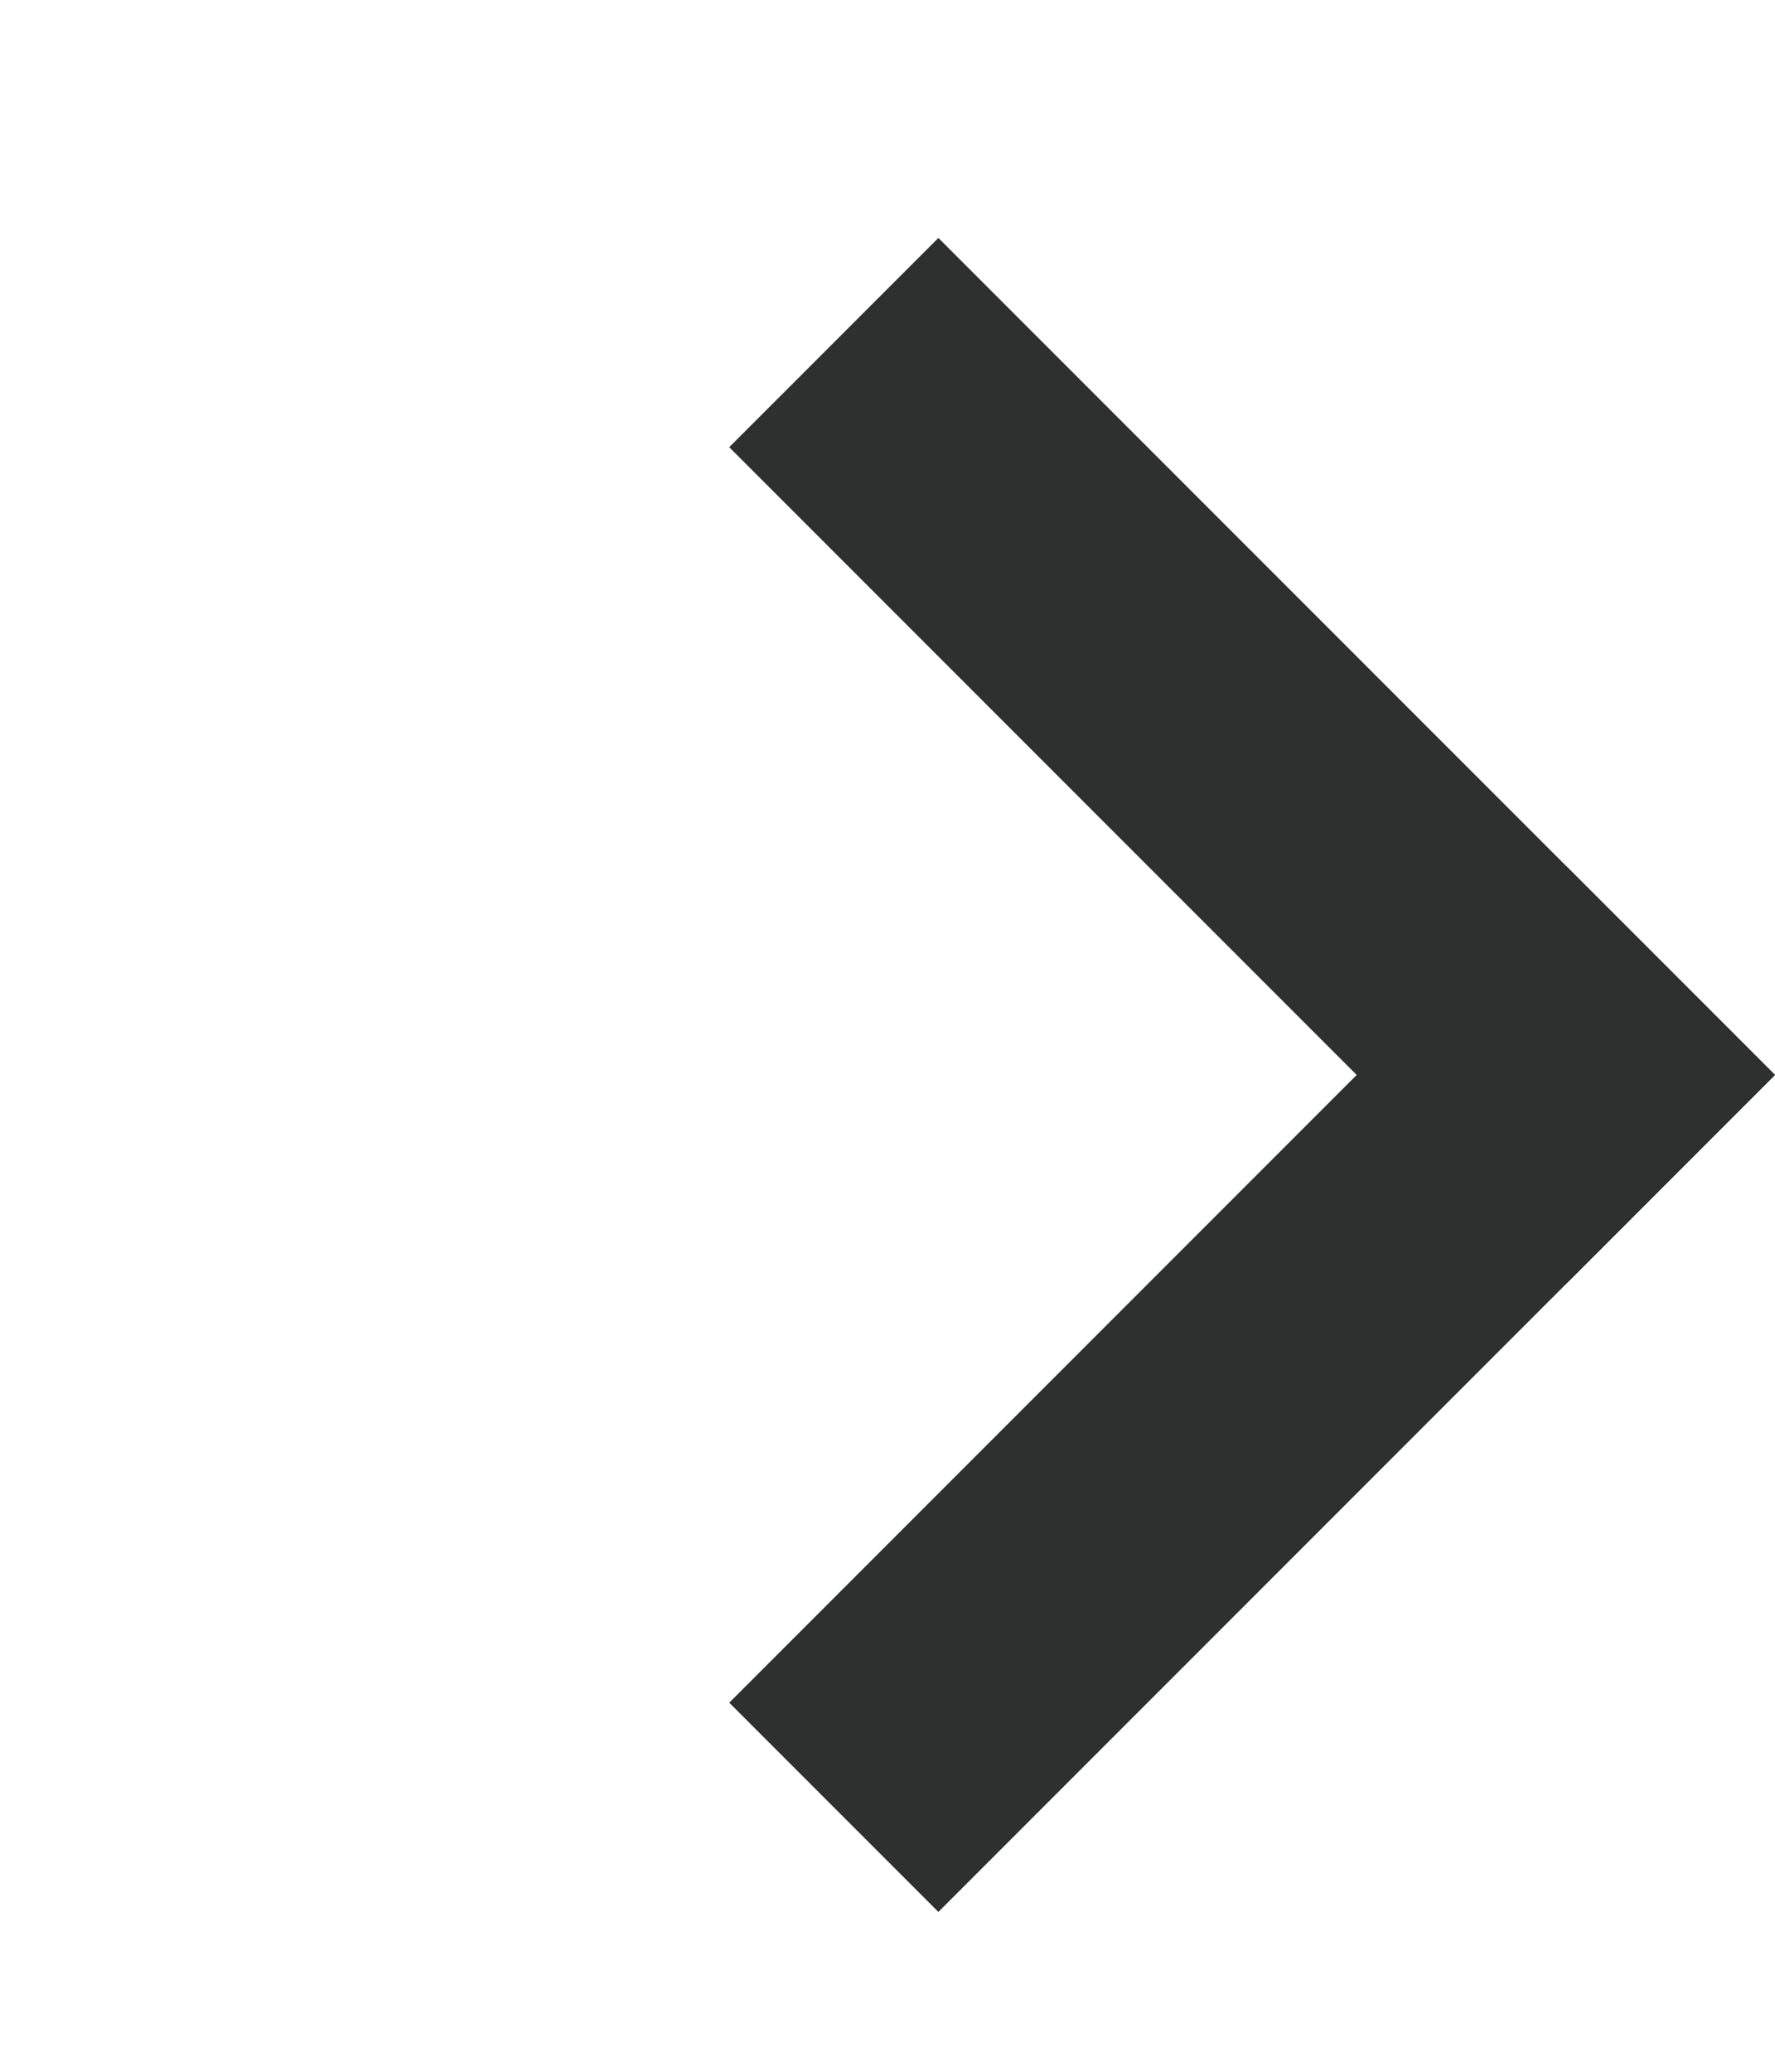
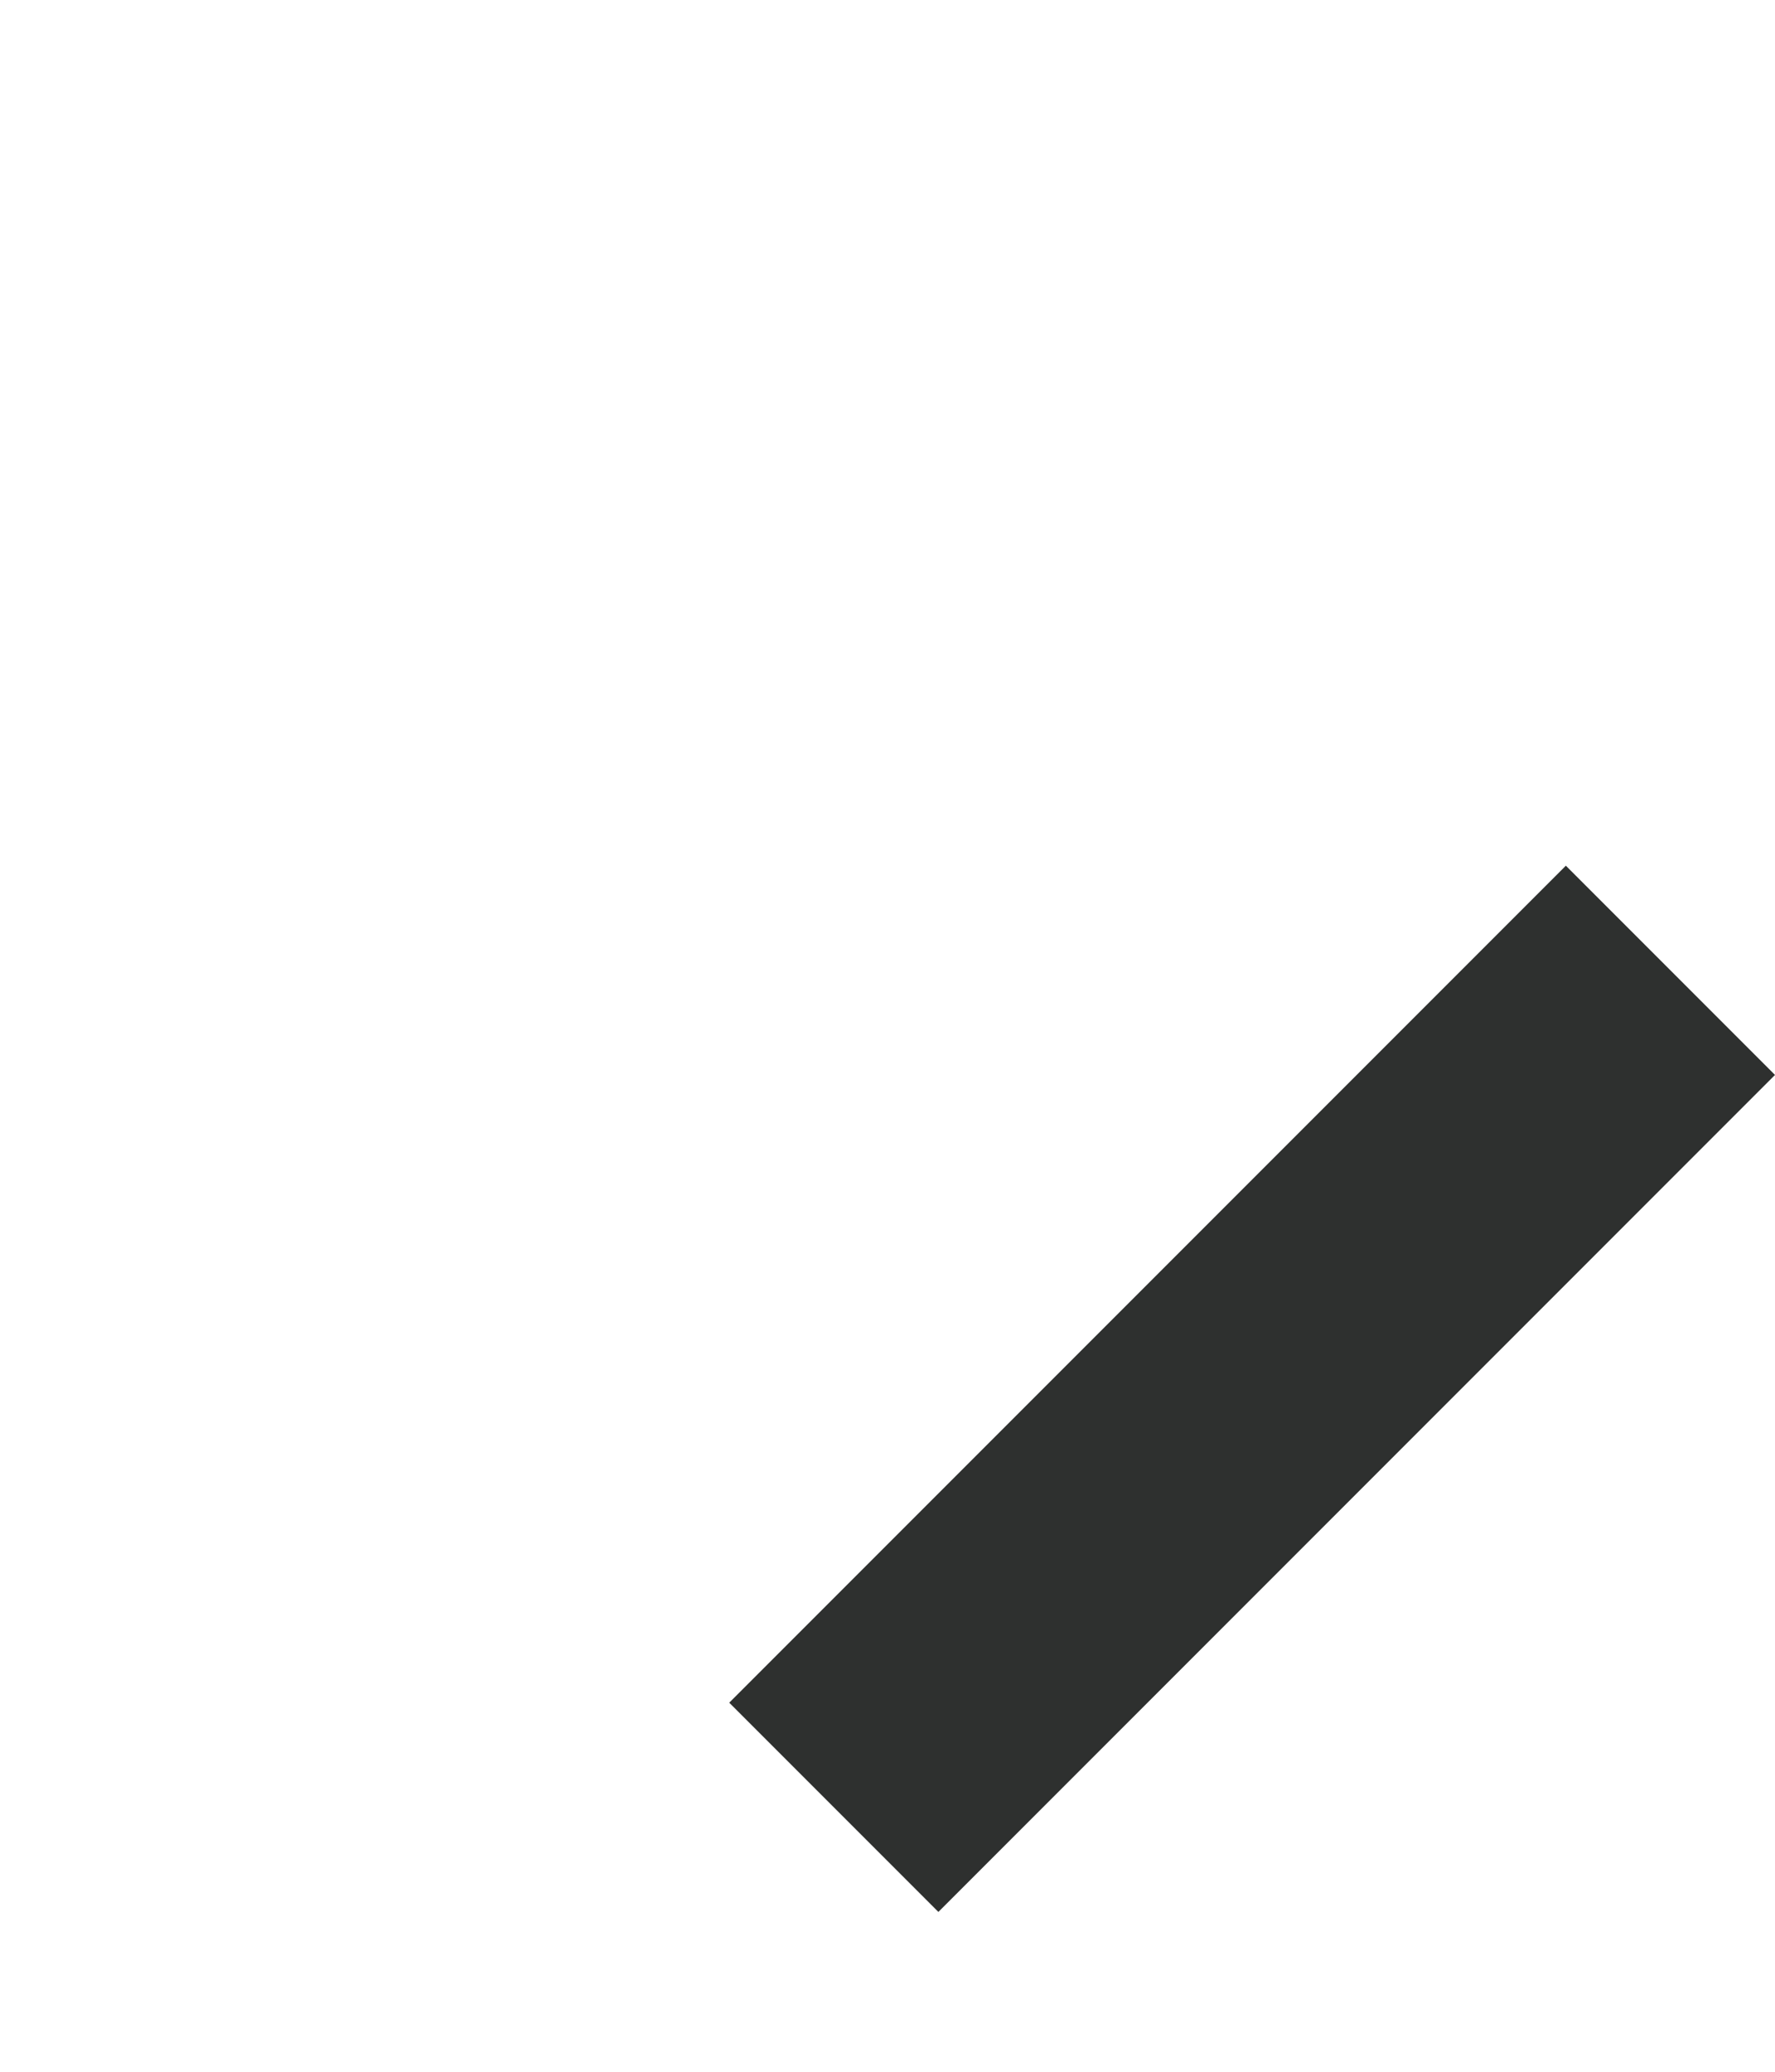
<svg xmlns="http://www.w3.org/2000/svg" width="6" height="7" viewBox="0 0 6 7" fill="none">
-   <rect width="4" height="1" transform="matrix(-0.707 -0.707 -0.707 0.707 6 3.632)" fill="#2E302F" />
  <rect width="4" height="1" transform="matrix(-0.707 0.707 0.707 0.707 5.293 2.925)" fill="#2E302F" />
</svg>